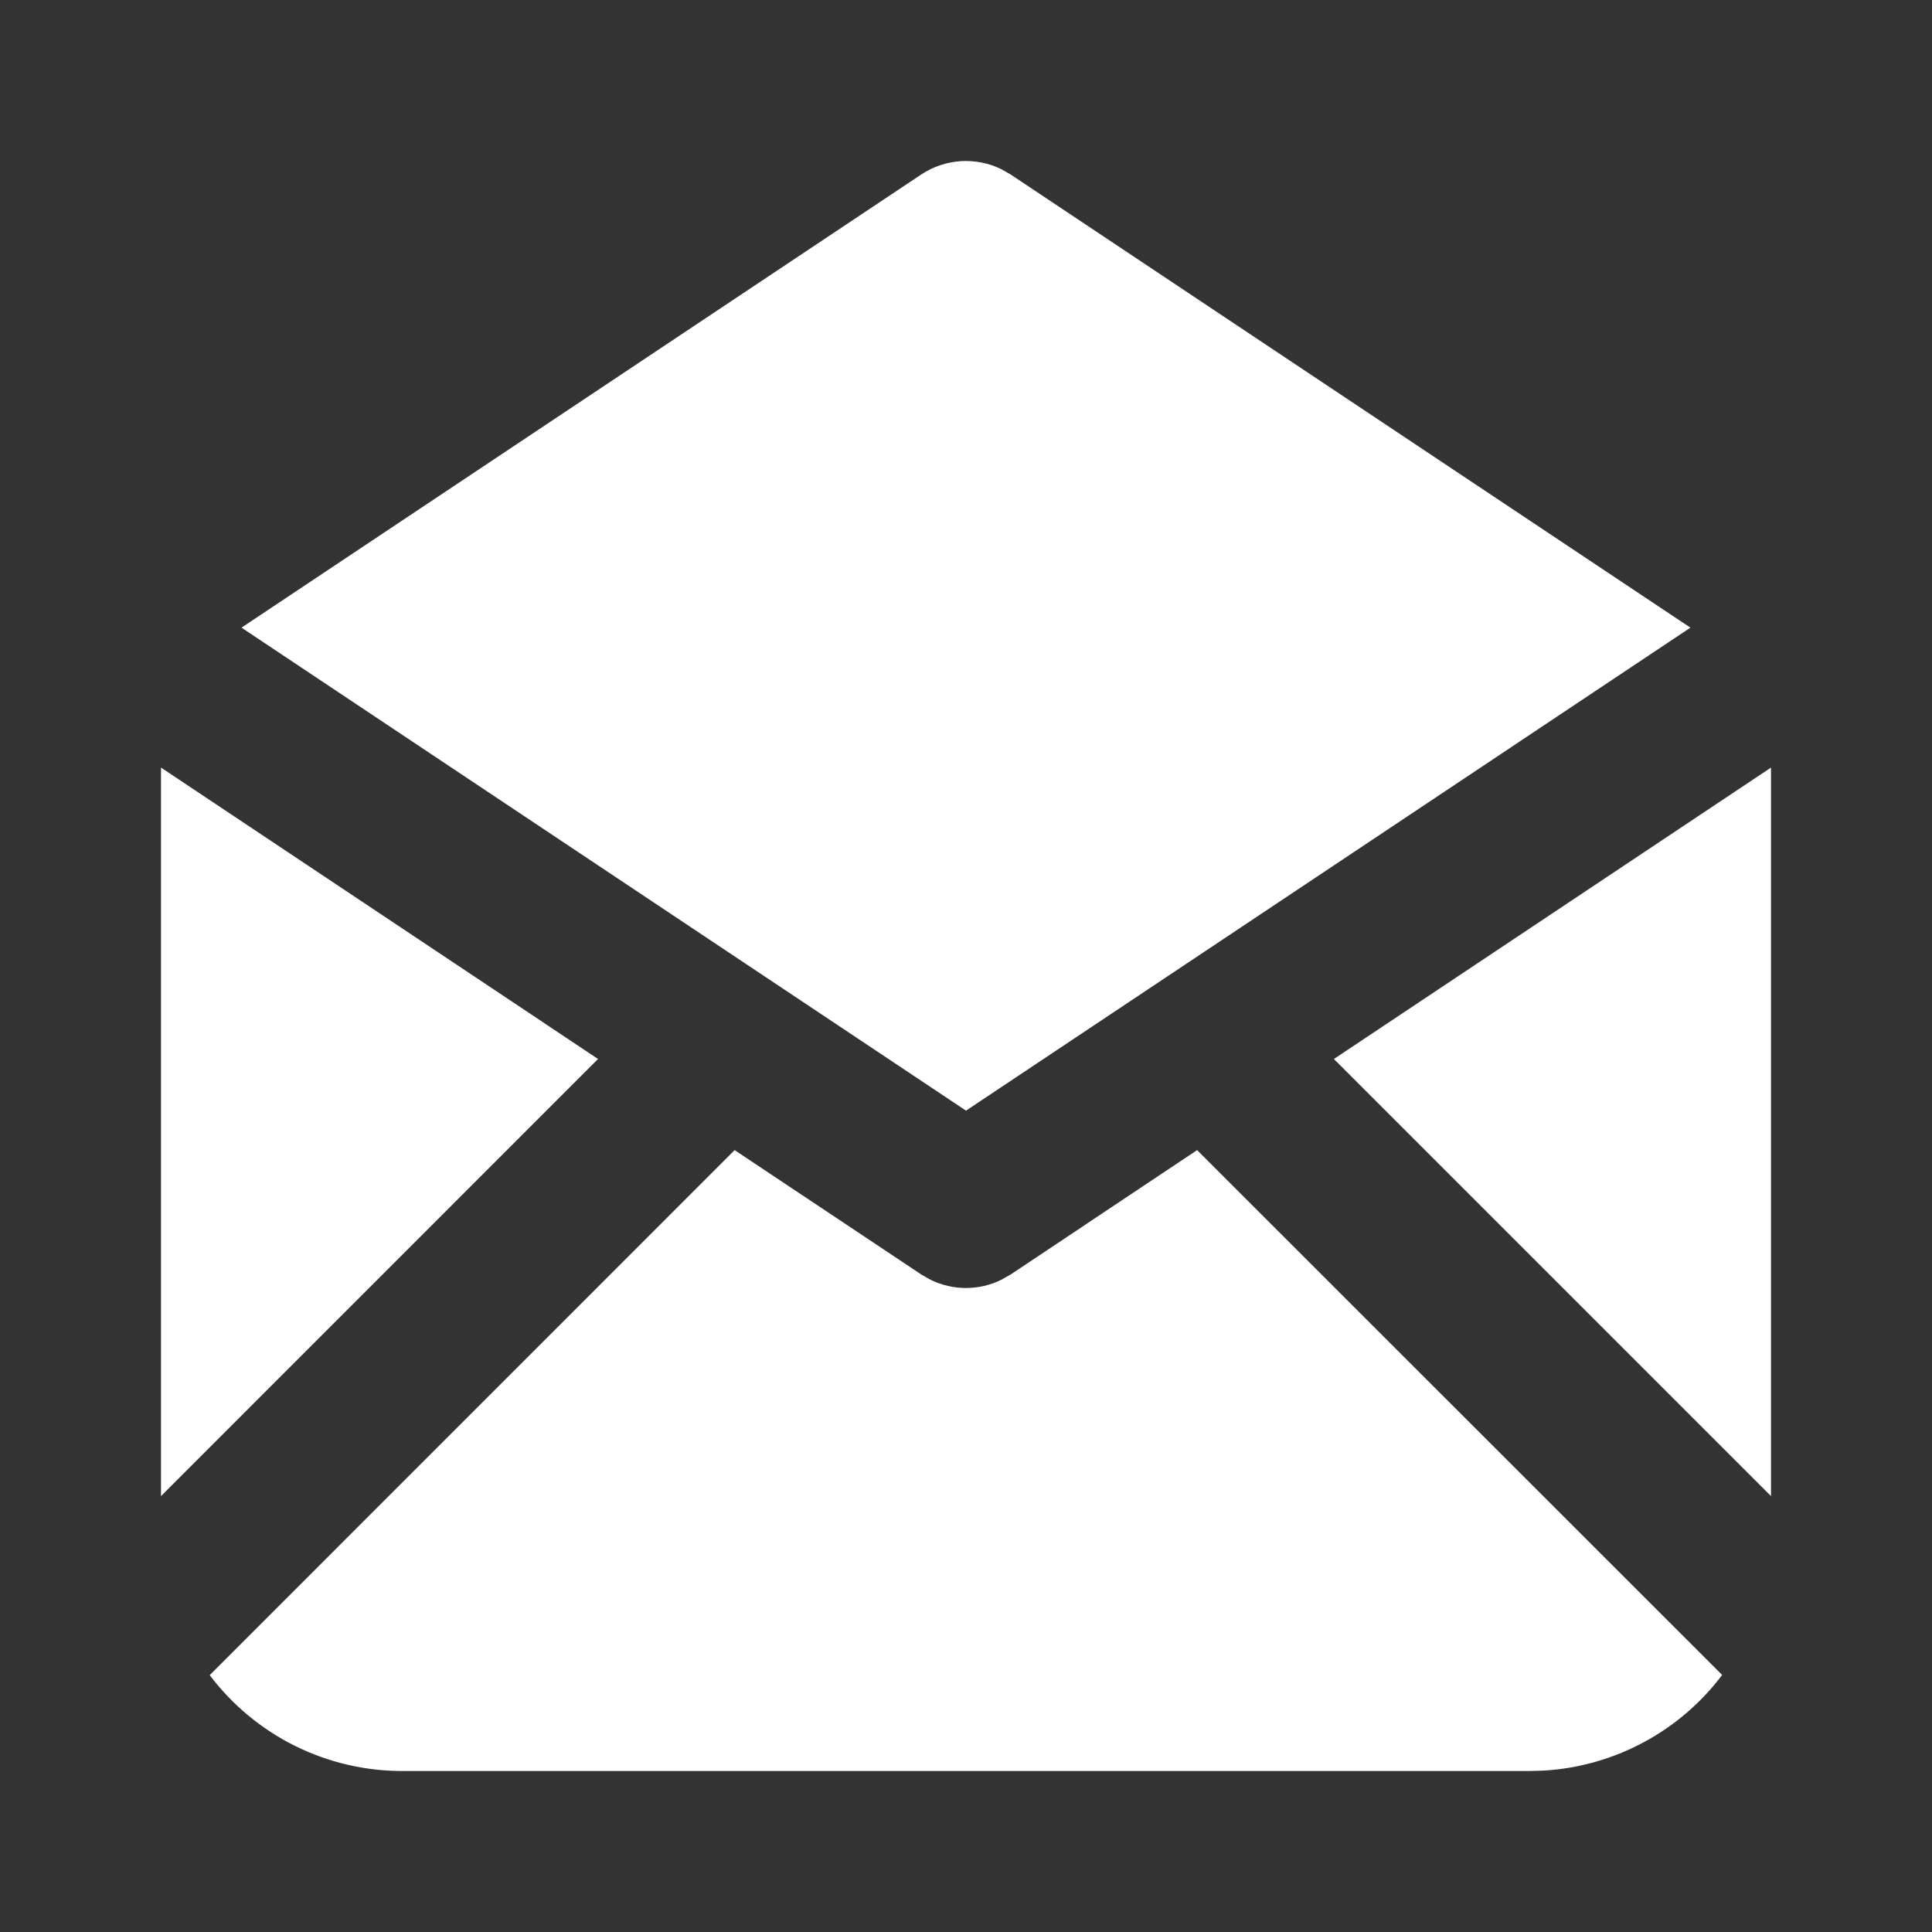
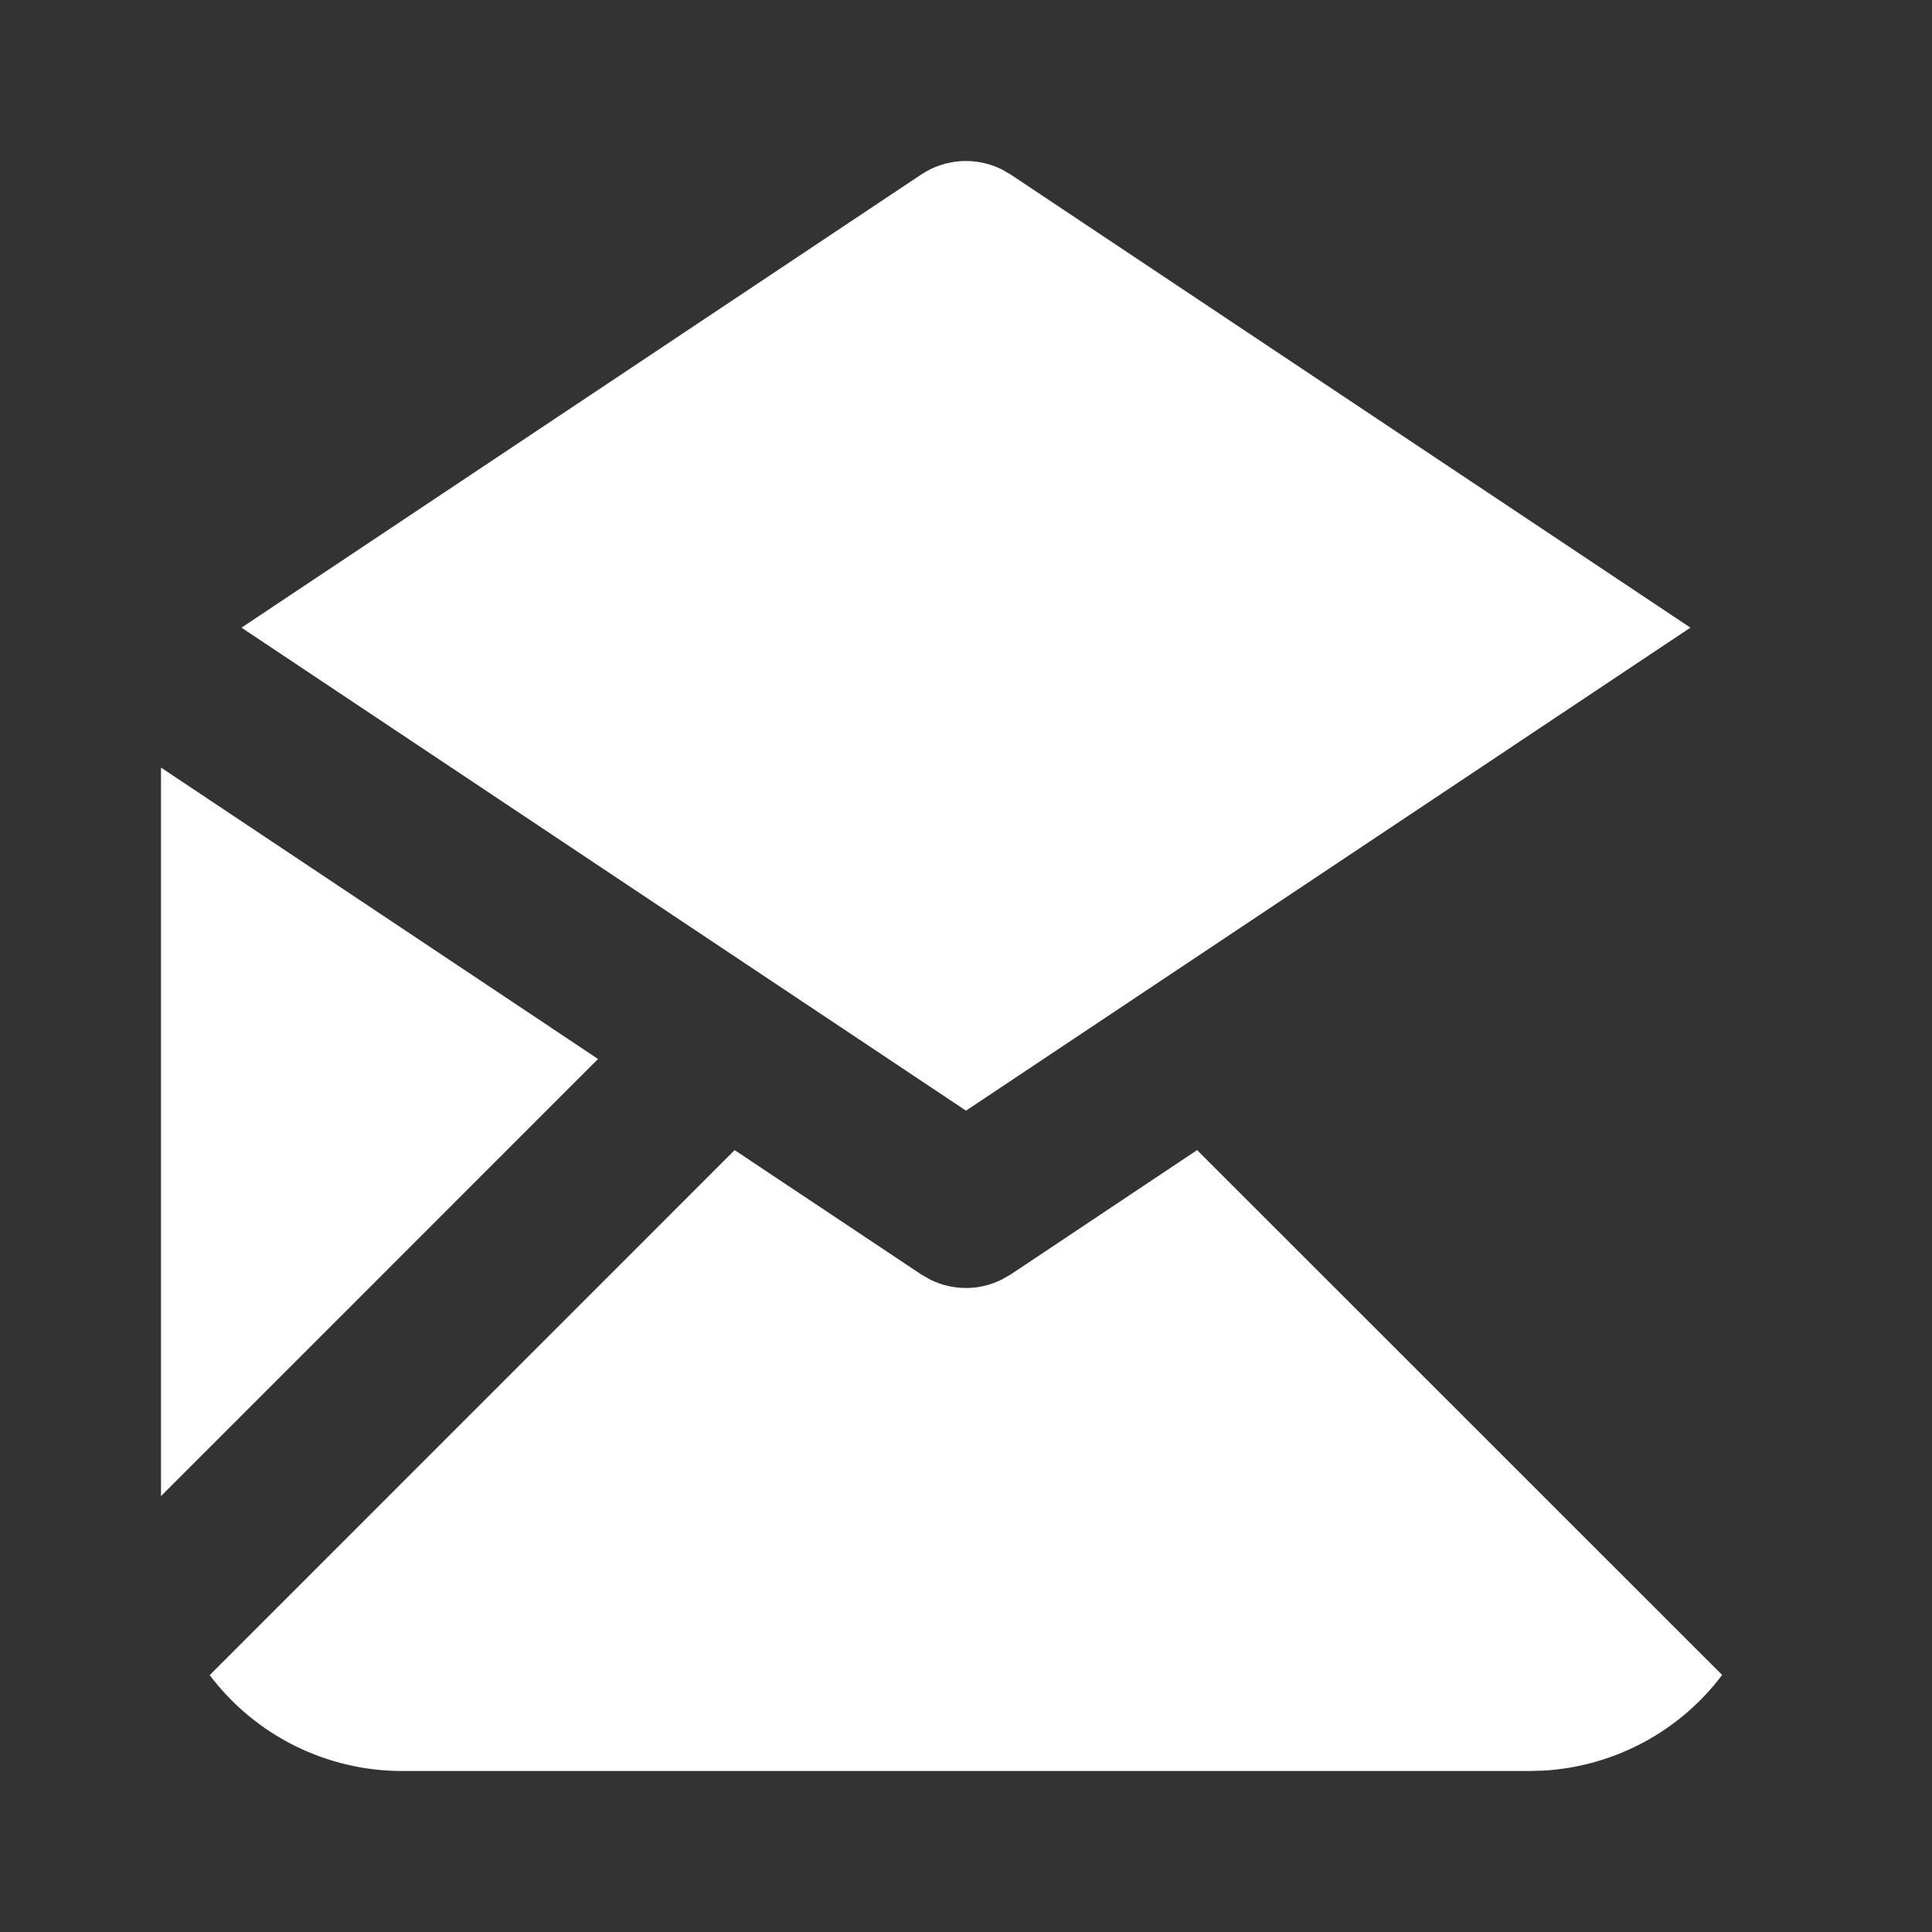
<svg xmlns="http://www.w3.org/2000/svg" width="24" height="24" viewBox="0 0 24 24" fill="none">
  <rect x="0" y="0" width="24" height="24" fill="#333333" stroke="none" />
  <path d="M14.871 14.287L21.393 20.807C21.132 21.154 20.798 21.44 20.415 21.645C20.032 21.85 19.609 21.97 19.175 21.995L19 22H4.999C4.535 22.001 4.078 21.893 3.662 21.687C3.247 21.48 2.885 21.18 2.605 20.809L9.126 14.287L11.444 15.832L11.56 15.898C11.697 15.965 11.847 16 11.999 16C12.152 16 12.302 15.965 12.438 15.898L12.555 15.832L14.871 14.287Z" fill="white" />
  <path d="M2 9.535L7.429 13.155L2 18.585V9.535Z" fill="white" />
-   <path d="M22 9.535V18.585L16.57 13.155L22 9.535Z" fill="white" />
-   <path d="M12.44 2.102L12.555 2.168L20.999 7.797L12 13.797L3 7.797L11.445 2.167C11.591 2.07 11.759 2.014 11.933 2.002C12.108 1.991 12.283 2.025 12.44 2.102Z" fill="white" />
+   <path d="M12.44 2.102L12.555 2.168L20.999 7.797L12 13.797L3 7.797L11.445 2.167C11.591 2.07 11.759 2.014 11.933 2.002C12.108 1.991 12.283 2.025 12.44 2.102" fill="white" />
</svg>